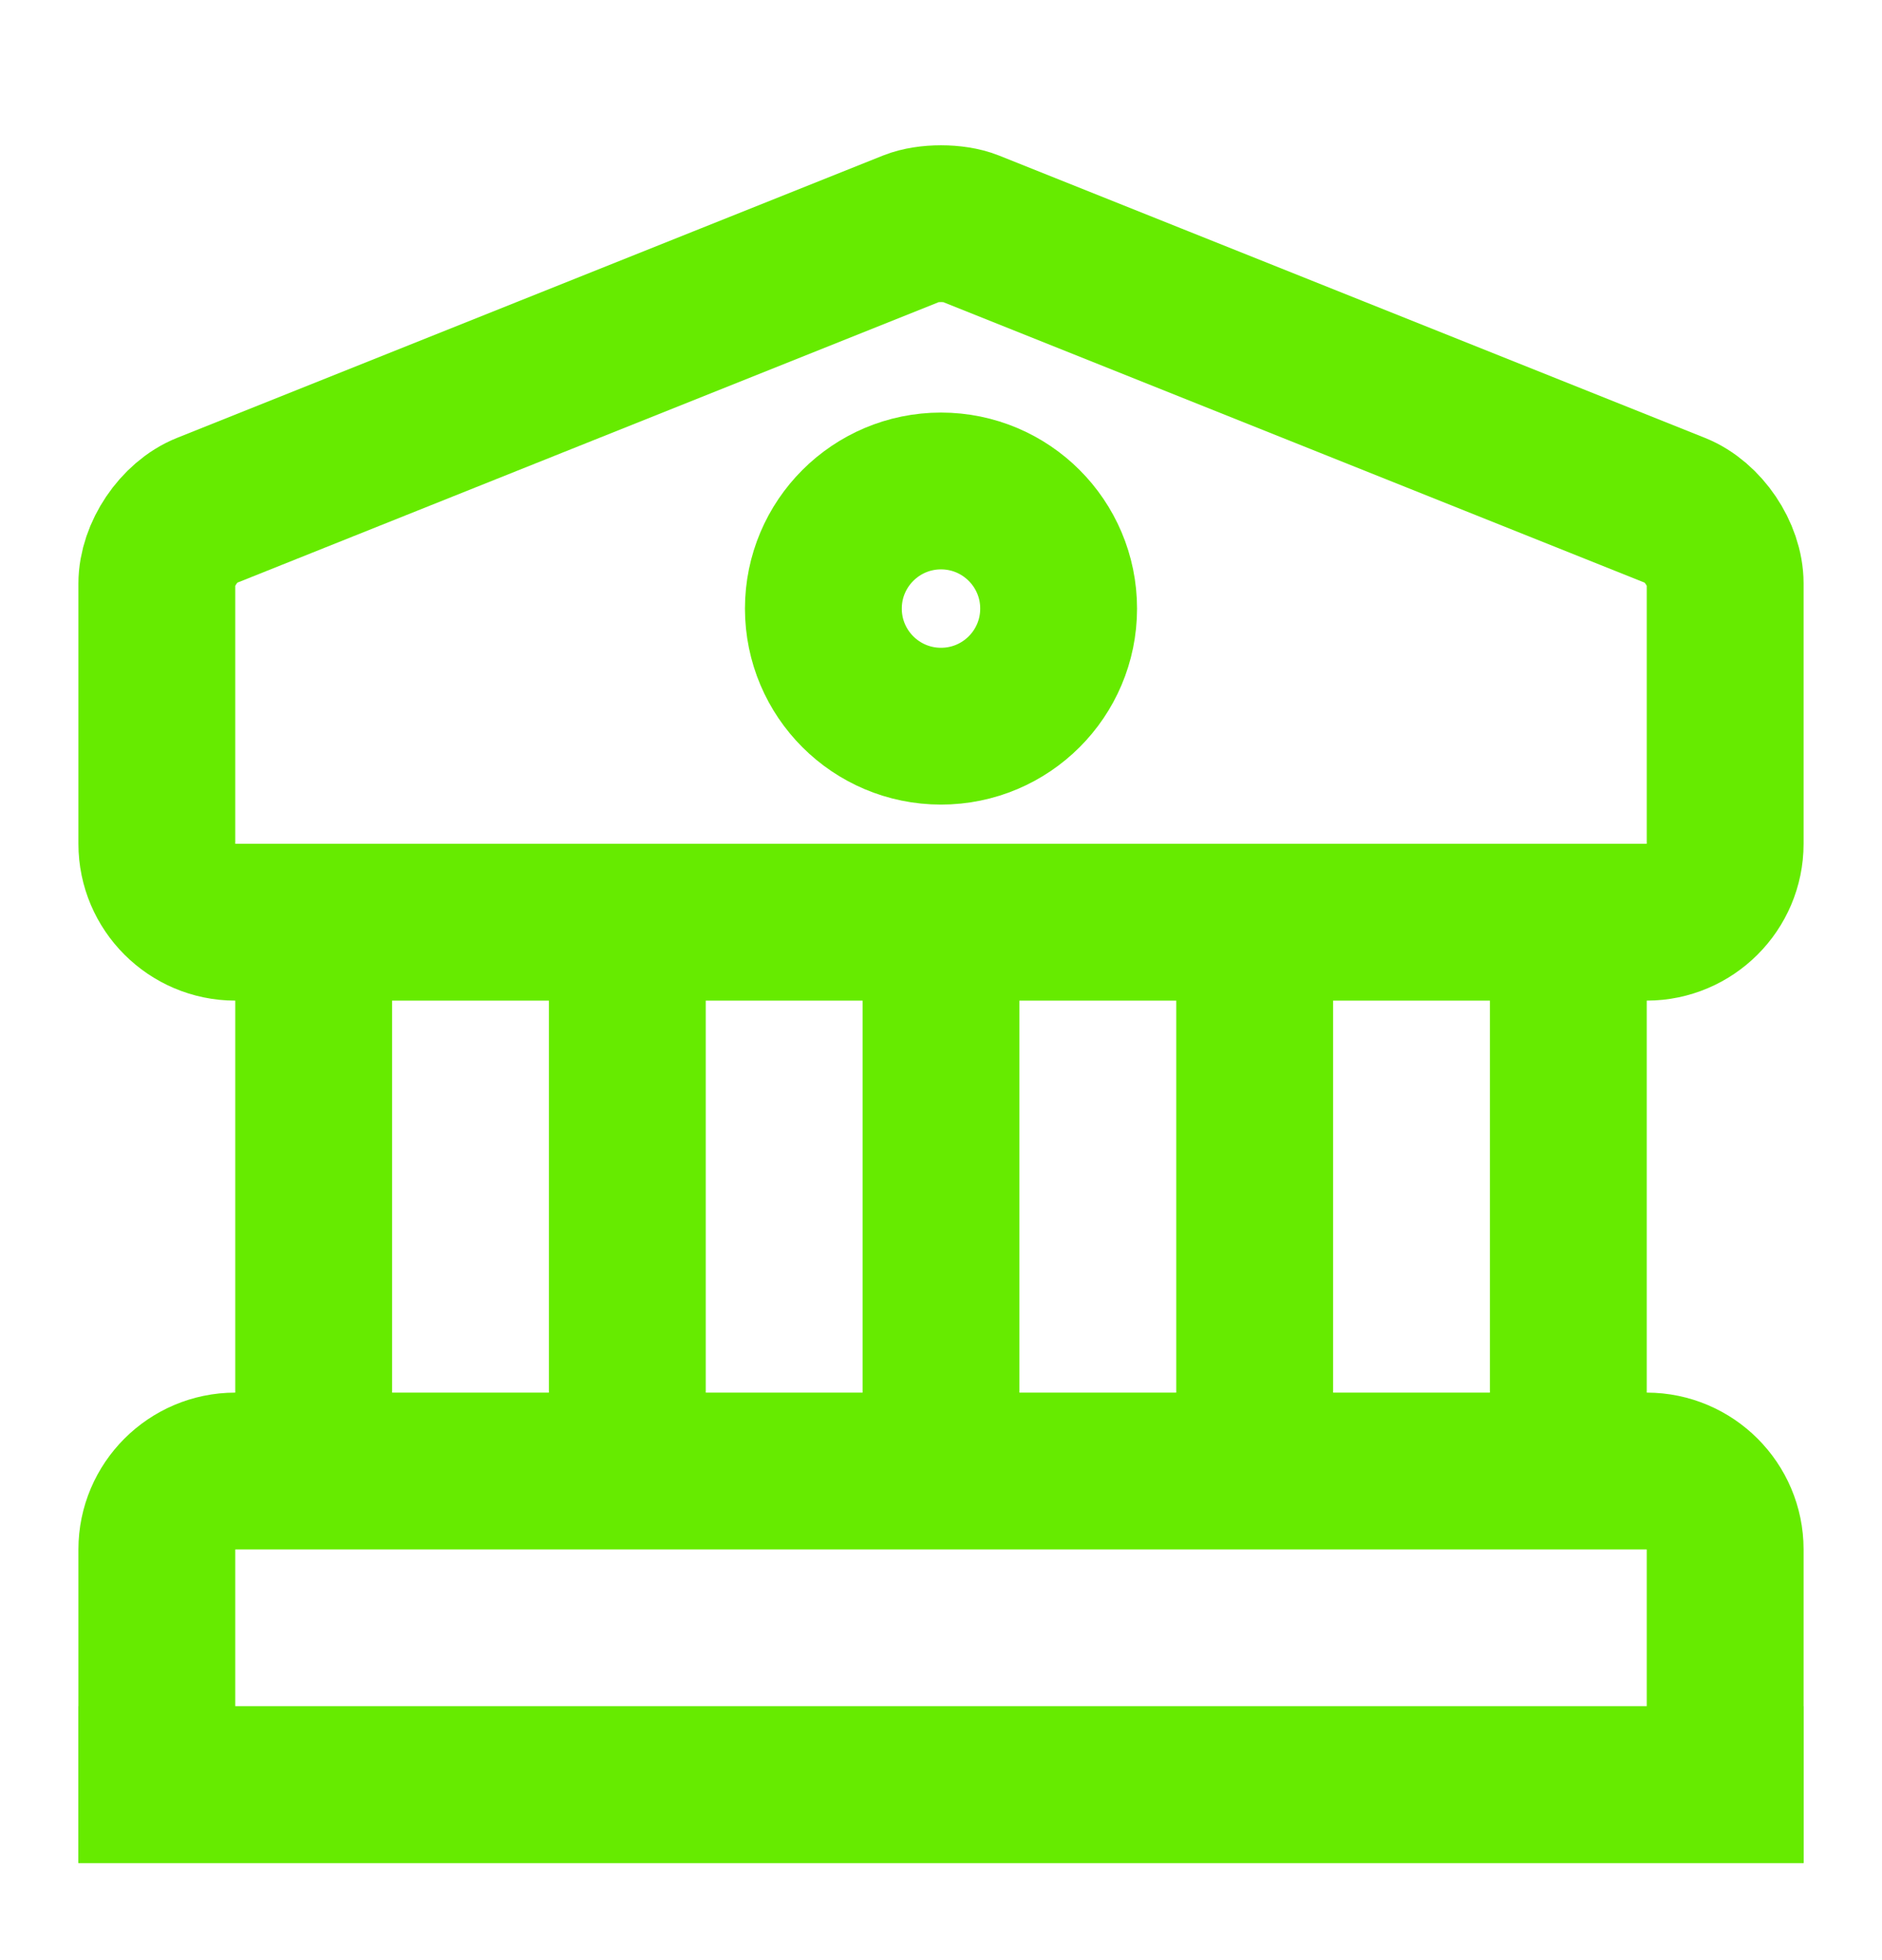
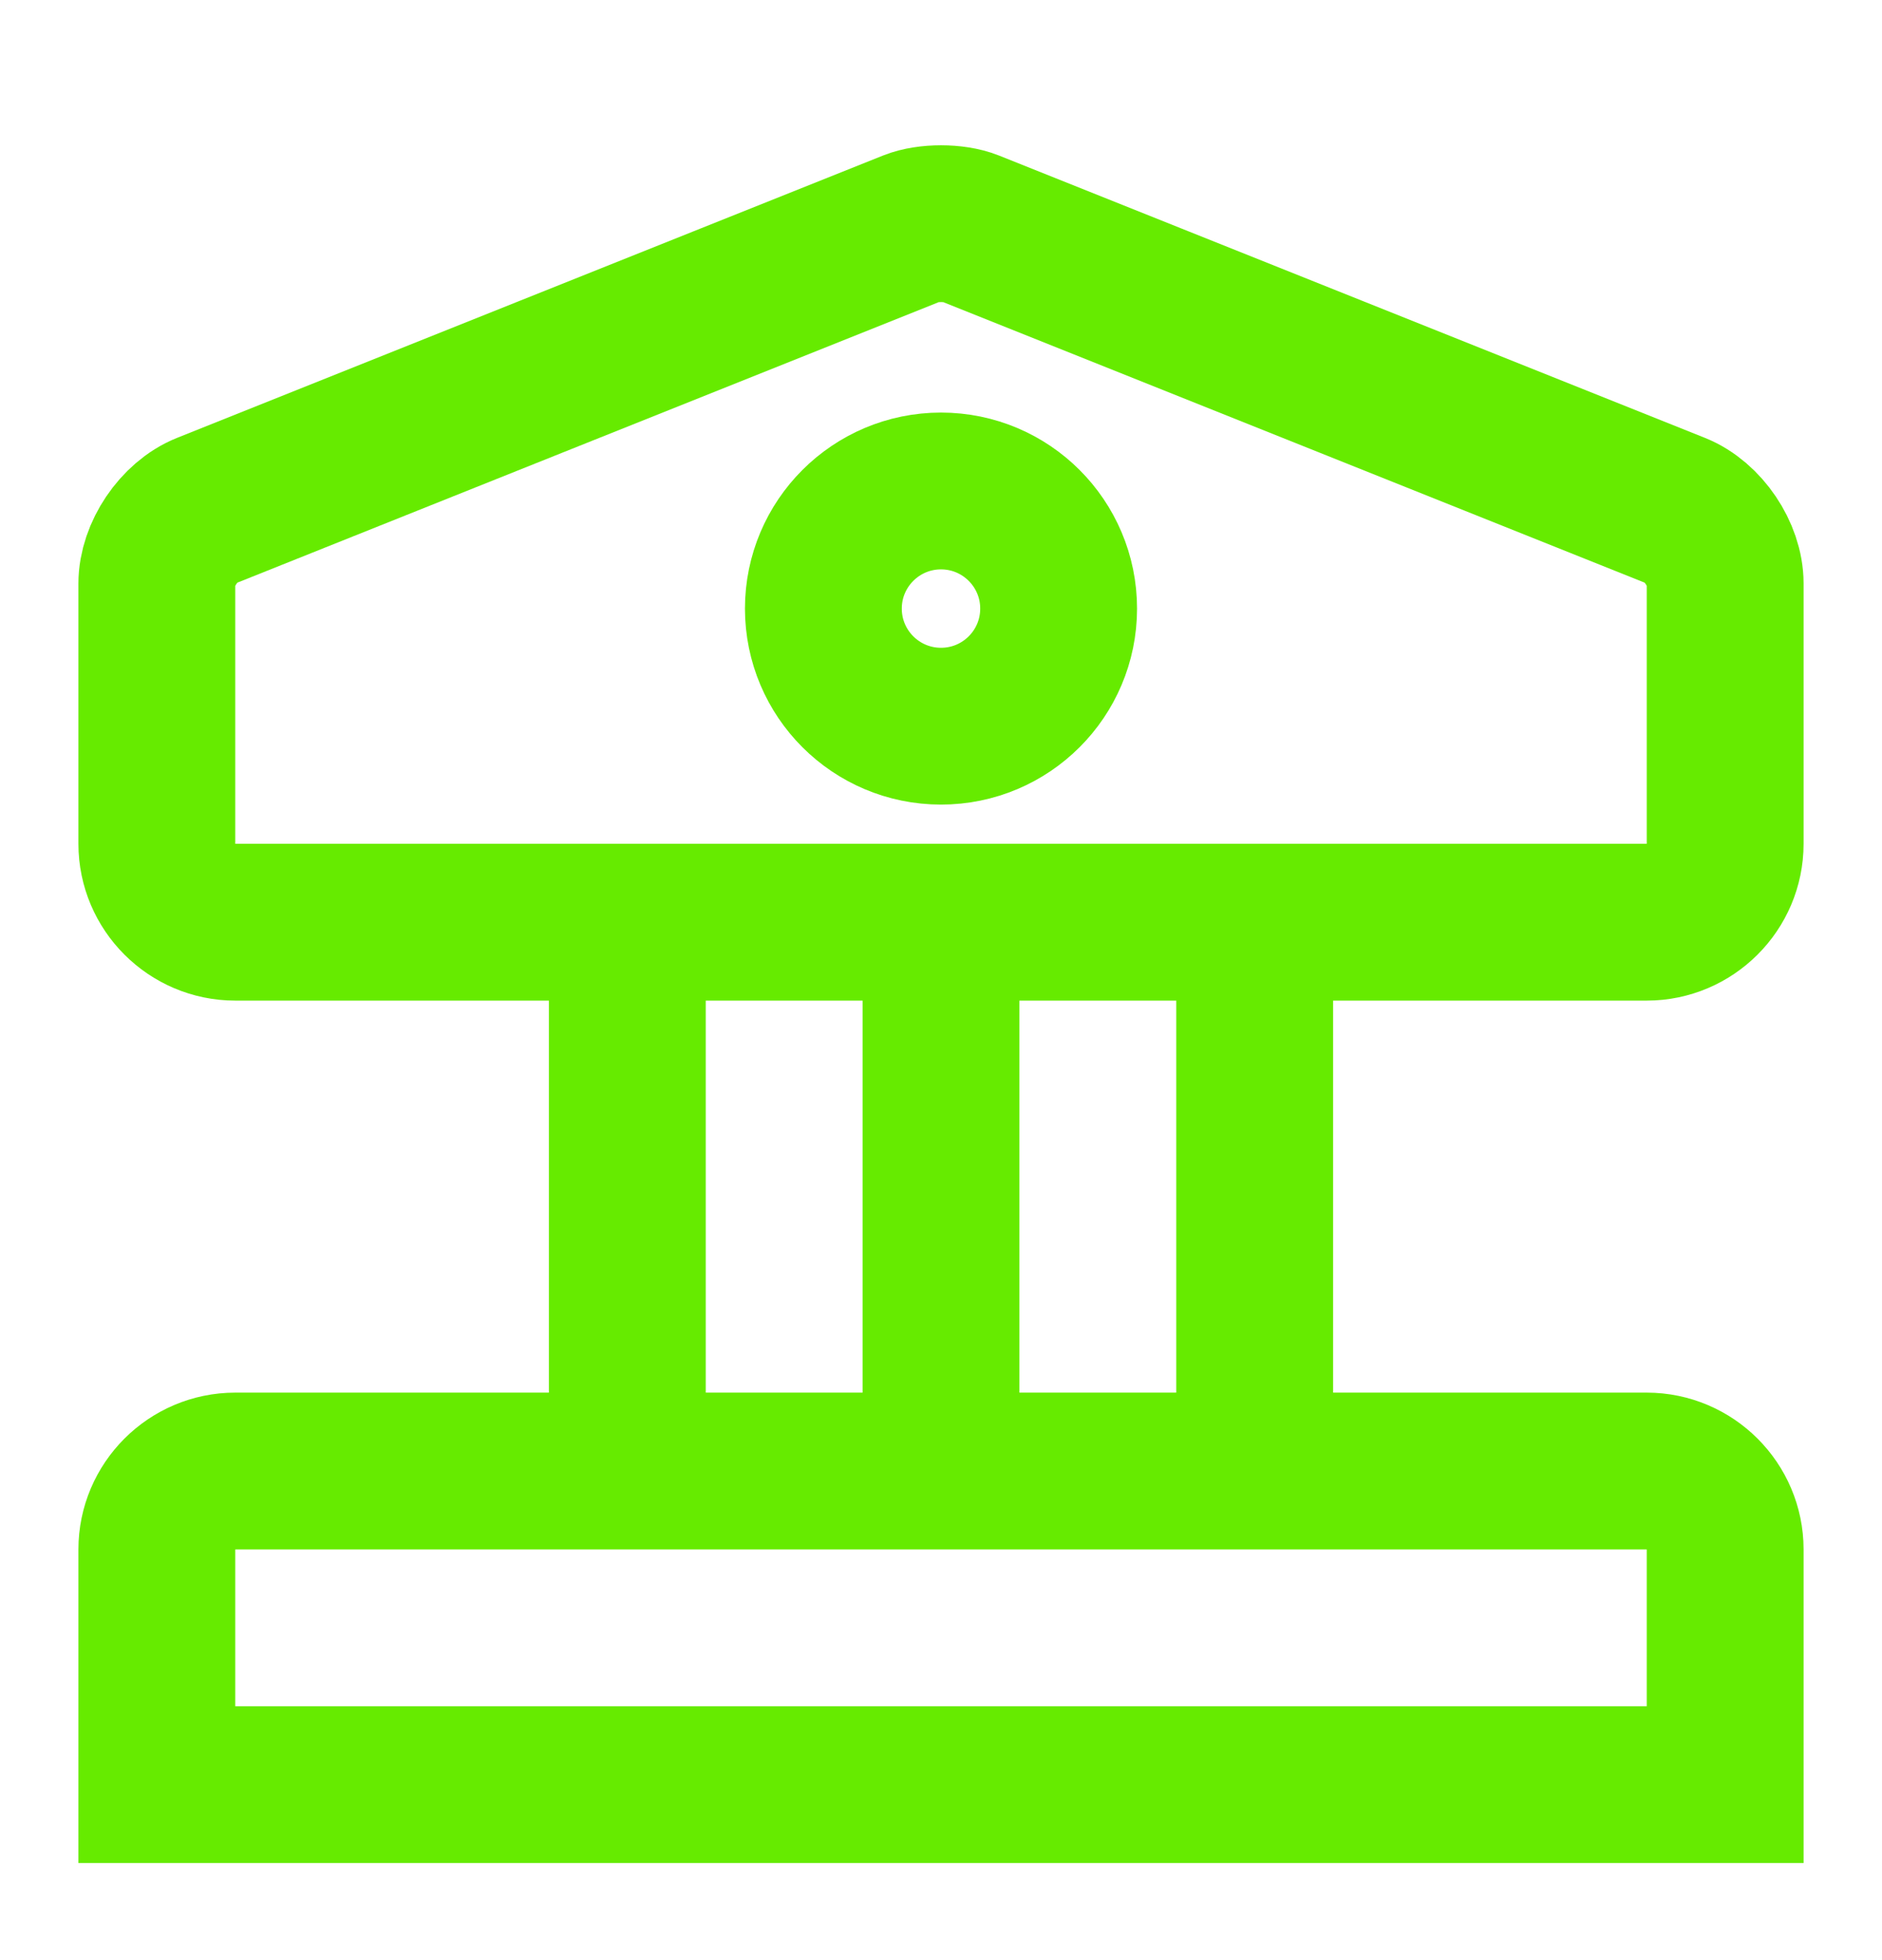
<svg xmlns="http://www.w3.org/2000/svg" width="24" height="25" viewBox="0 0 24 25" fill="none">
  <path d="M12.37 2.913L21.37 6.513C21.72 6.653 22 7.072 22 7.442L22 10.762C22 11.312 21.55 11.762 21 11.762L3 11.762C2.45 11.762 2 11.312 2 10.762L2 7.443C2 7.073 2.28 6.653 2.63 6.513L11.63 2.913C11.83 2.833 12.17 2.833 12.37 2.913Z" stroke="#66EB00" stroke-width="2" strokeMiterlimit="10" strokeLinecap="round" strokeLinejoin="round" />
  <path d="M22 22.762L2 22.762L2 19.762C2 19.212 2.45 18.762 3 18.762L21 18.762C21.55 18.762 22 19.212 22 19.762L22 22.762Z" stroke="#66EB00" stroke-width="2" strokeMiterlimit="10" strokeLinecap="round" strokeLinejoin="round" />
-   <path d="M4 18.762L4 11.762" stroke="#66EB00" stroke-width="2" strokeMiterlimit="10" strokeLinecap="round" strokeLinejoin="round" />
  <path d="M8 18.762L8 11.762" stroke="#66EB00" stroke-width="2" strokeMiterlimit="10" strokeLinecap="round" strokeLinejoin="round" />
  <path d="M12 18.762L12 11.762" stroke="#66EB00" stroke-width="2" strokeMiterlimit="10" strokeLinecap="round" strokeLinejoin="round" />
  <path d="M16 18.762L16 11.762" stroke="#66EB00" stroke-width="2" strokeMiterlimit="10" strokeLinecap="round" strokeLinejoin="round" />
-   <path d="M20 18.762L20 11.762" stroke="#66EB00" stroke-width="2" strokeMiterlimit="10" strokeLinecap="round" strokeLinejoin="round" />
-   <path d="M1 22.762L23 22.762" stroke="#66EB00" stroke-width="2" strokeMiterlimit="10" strokeLinecap="round" strokeLinejoin="round" />
  <path d="M12 9.262C12.828 9.262 13.5 8.591 13.5 7.762C13.5 6.934 12.828 6.262 12 6.262C11.172 6.262 10.5 6.934 10.5 7.762C10.5 8.591 11.172 9.262 12 9.262Z" stroke="#66EB00" stroke-width="2" strokeMiterlimit="10" strokeLinecap="round" strokeLinejoin="round" />
</svg>